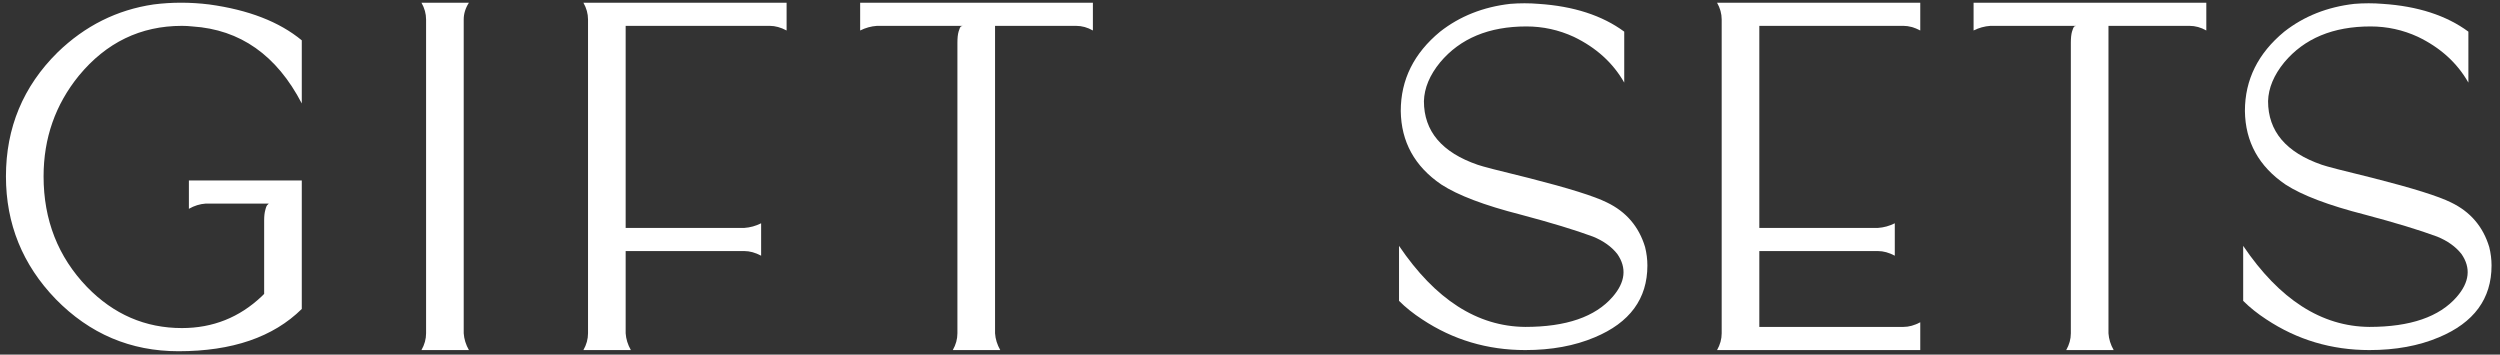
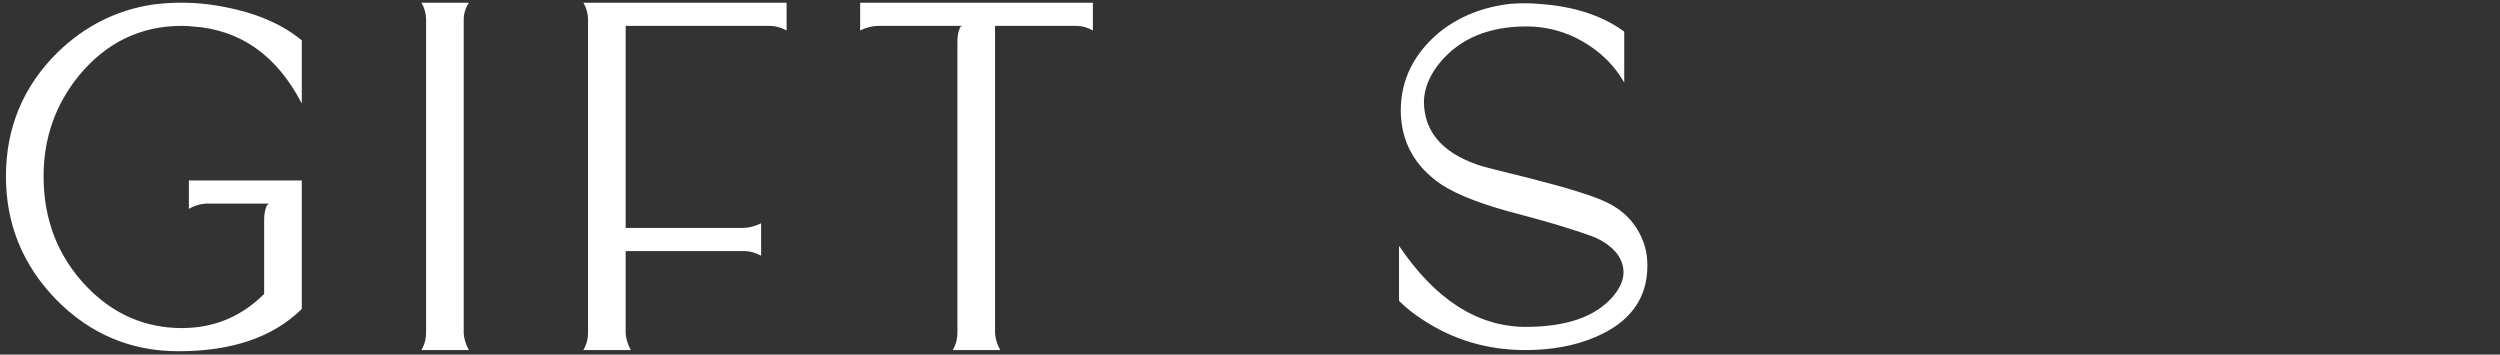
<svg xmlns="http://www.w3.org/2000/svg" width="564" height="80" viewBox="0 0 564 80" fill="none">
  <rect x="0" y="0" width="564" height="80" fill="#333333" stroke="none" />
  <path d="M34.646 1.002C38.739 0.479 42.918 0.479 47.185 1.002C56.066 2.221 63.032 4.92 68.082 9.1V23.336C62.423 12.452 54.194 6.662 43.397 5.965C42.614 5.878 41.83 5.834 41.046 5.834C31.729 5.834 23.98 9.578 17.798 17.067C12.486 23.597 9.831 31.172 9.831 39.793C9.831 49.632 13.096 57.947 19.626 64.739C25.634 70.921 32.774 74.012 41.046 74.012C48.012 74.012 54.02 71.618 59.07 66.829C59.331 66.568 59.506 66.394 59.593 66.306V49.719C59.593 48.761 59.68 47.978 59.854 47.368C60.028 46.672 60.202 46.28 60.376 46.193L60.638 45.931H46.401C45.095 46.019 43.833 46.41 42.614 47.107V45.931V40.707H68.082V69.702C61.639 76.059 52.366 79.237 40.263 79.237C29.465 79.237 20.236 75.319 12.573 67.482C5.085 59.733 1.341 50.503 1.341 39.793C1.341 28.822 5.216 19.505 12.965 11.842C19.147 5.834 26.374 2.221 34.646 1.002ZM95.079 0.61H105.789C105.005 1.829 104.613 3.092 104.613 4.398V75.188C104.7 76.494 105.092 77.757 105.789 78.976H95.079C95.775 77.757 96.124 76.494 96.124 75.188V4.398C96.124 3.092 95.775 1.829 95.079 0.61ZM131.614 0.61H177.457V6.879C176.151 6.183 174.889 5.834 173.67 5.834H141.148V51.417H167.923C169.229 51.33 170.492 50.982 171.711 50.372V57.686C170.405 56.99 169.142 56.641 167.923 56.641H141.148V75.188C141.235 76.494 141.627 77.757 142.324 78.976H131.614C132.31 77.757 132.658 76.494 132.658 75.188V4.398C132.658 3.092 132.31 1.829 131.614 0.61ZM194.051 0.61H246.556V5.312V6.879C245.337 6.183 244.074 5.834 242.768 5.834H224.483V75.188C224.57 76.494 224.962 77.757 225.658 78.976H214.949C215.645 77.757 215.993 76.494 215.993 75.188V9.622C215.993 8.577 216.08 7.75 216.255 7.14C216.429 6.531 216.603 6.139 216.777 5.965L217.169 5.834H215.993H215.471H197.839C196.533 5.921 195.27 6.27 194.051 6.879V5.834V0.61ZM340.697 0.871C342.874 0.697 345.007 0.697 347.097 0.871C355.02 1.394 361.464 3.483 366.427 7.14V18.634C363.902 14.193 360.114 10.754 355.064 8.316C351.668 6.749 348.098 5.965 344.354 5.965C335.908 5.965 329.421 8.664 324.893 14.063C322.542 16.936 321.323 19.853 321.236 22.814C321.236 29.605 325.285 34.394 333.383 37.181C334.34 37.529 338.215 38.53 345.007 40.185C353.888 42.449 359.722 44.277 362.509 45.67C366.862 47.76 369.736 51.112 371.129 55.727C371.477 57.12 371.651 58.513 371.651 59.907C371.651 67.395 367.689 72.793 359.766 76.102C355.238 78.018 350.014 78.976 344.093 78.976C335.559 78.976 327.81 76.668 320.844 72.053C318.841 70.747 317.1 69.354 315.62 67.874V55.466C323.805 67.569 333.296 73.664 344.093 73.751C353.322 73.751 359.896 71.487 363.815 66.96C366.688 63.651 367.036 60.429 364.86 57.294C363.553 55.64 361.725 54.334 359.374 53.376C355.369 51.896 349.927 50.242 343.048 48.413C334.863 46.323 328.898 44.059 325.154 41.621C319.146 37.529 316.099 32 316.012 25.034C316.012 17.981 318.972 12.017 324.893 7.14C329.334 3.658 334.602 1.568 340.697 0.871Z" fill="white" />
-   <path d="M387.367 0.61H433.211V6.879C431.905 6.183 430.642 5.834 429.423 5.834H396.902V51.417H423.677C424.983 51.33 426.245 50.982 427.464 50.372V57.686C426.158 56.99 424.896 56.641 423.677 56.641H396.902V73.751H429.423C430.642 73.751 431.905 73.403 433.211 72.706V78.976H387.367C388.064 77.757 388.412 76.494 388.412 75.188V4.398C388.412 3.092 388.064 1.829 387.367 0.61Z" fill="white" />
-   <path d="M445.239 0.61H497.744V5.312V6.879C496.525 6.183 495.263 5.834 493.957 5.834H475.671V75.188C475.758 76.494 476.15 77.757 476.847 78.976H466.137C466.833 77.757 467.182 76.494 467.182 75.188V9.622C467.182 8.577 467.269 7.75 467.443 7.14C467.617 6.531 467.791 6.139 467.965 5.965L468.357 5.834H467.182H466.659H449.027C447.721 5.921 446.458 6.27 445.239 6.879V5.834V0.61Z" fill="white" />
-   <path d="M531.138 0.871C533.315 0.697 535.448 0.697 537.538 0.871C545.462 1.394 551.905 3.483 556.868 7.14V18.634C554.343 14.193 550.555 10.754 545.505 8.316C542.109 6.749 538.539 5.965 534.795 5.965C526.349 5.965 519.862 8.664 515.334 14.063C512.983 16.936 511.764 19.853 511.677 22.814C511.677 29.605 515.726 34.394 523.824 37.181C524.782 37.529 528.657 38.53 535.448 40.185C544.33 42.449 550.164 44.277 552.95 45.67C557.304 47.76 560.177 51.112 561.57 55.727C561.918 57.12 562.093 58.513 562.093 59.907C562.093 67.395 558.131 72.793 550.207 76.102C545.679 78.018 540.455 78.976 534.534 78.976C526.001 78.976 518.251 76.668 511.285 72.053C509.283 70.747 507.541 69.354 506.061 67.874V55.466C514.246 67.569 523.737 73.664 534.534 73.751C543.764 73.751 550.338 71.487 554.256 66.96C557.129 63.651 557.478 60.429 555.301 57.294C553.995 55.64 552.166 54.334 549.815 53.376C545.81 51.896 540.368 50.242 533.489 48.413C525.304 46.323 519.34 44.059 515.596 41.621C509.588 37.529 506.54 32 506.453 25.034C506.453 17.981 509.413 12.017 515.334 7.14C519.775 3.658 525.043 1.568 531.138 0.871Z" fill="white" />
</svg>